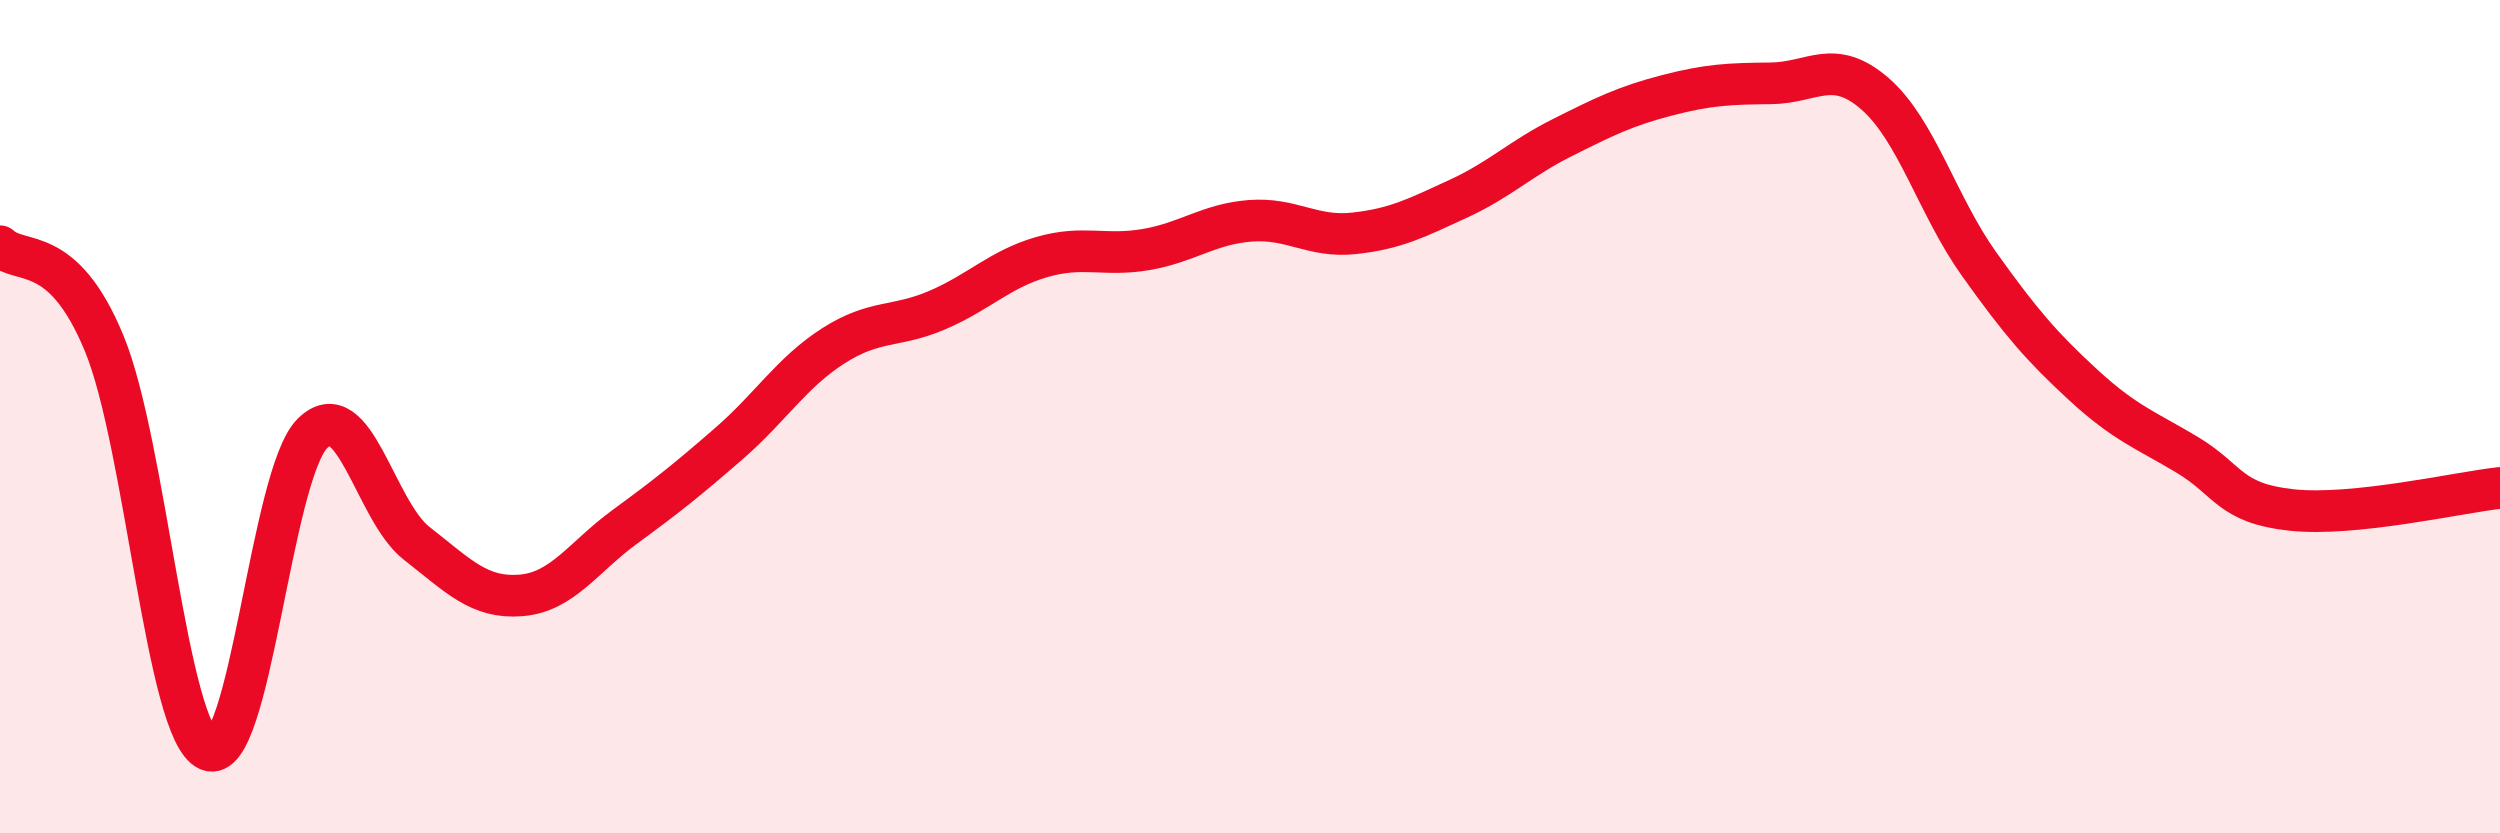
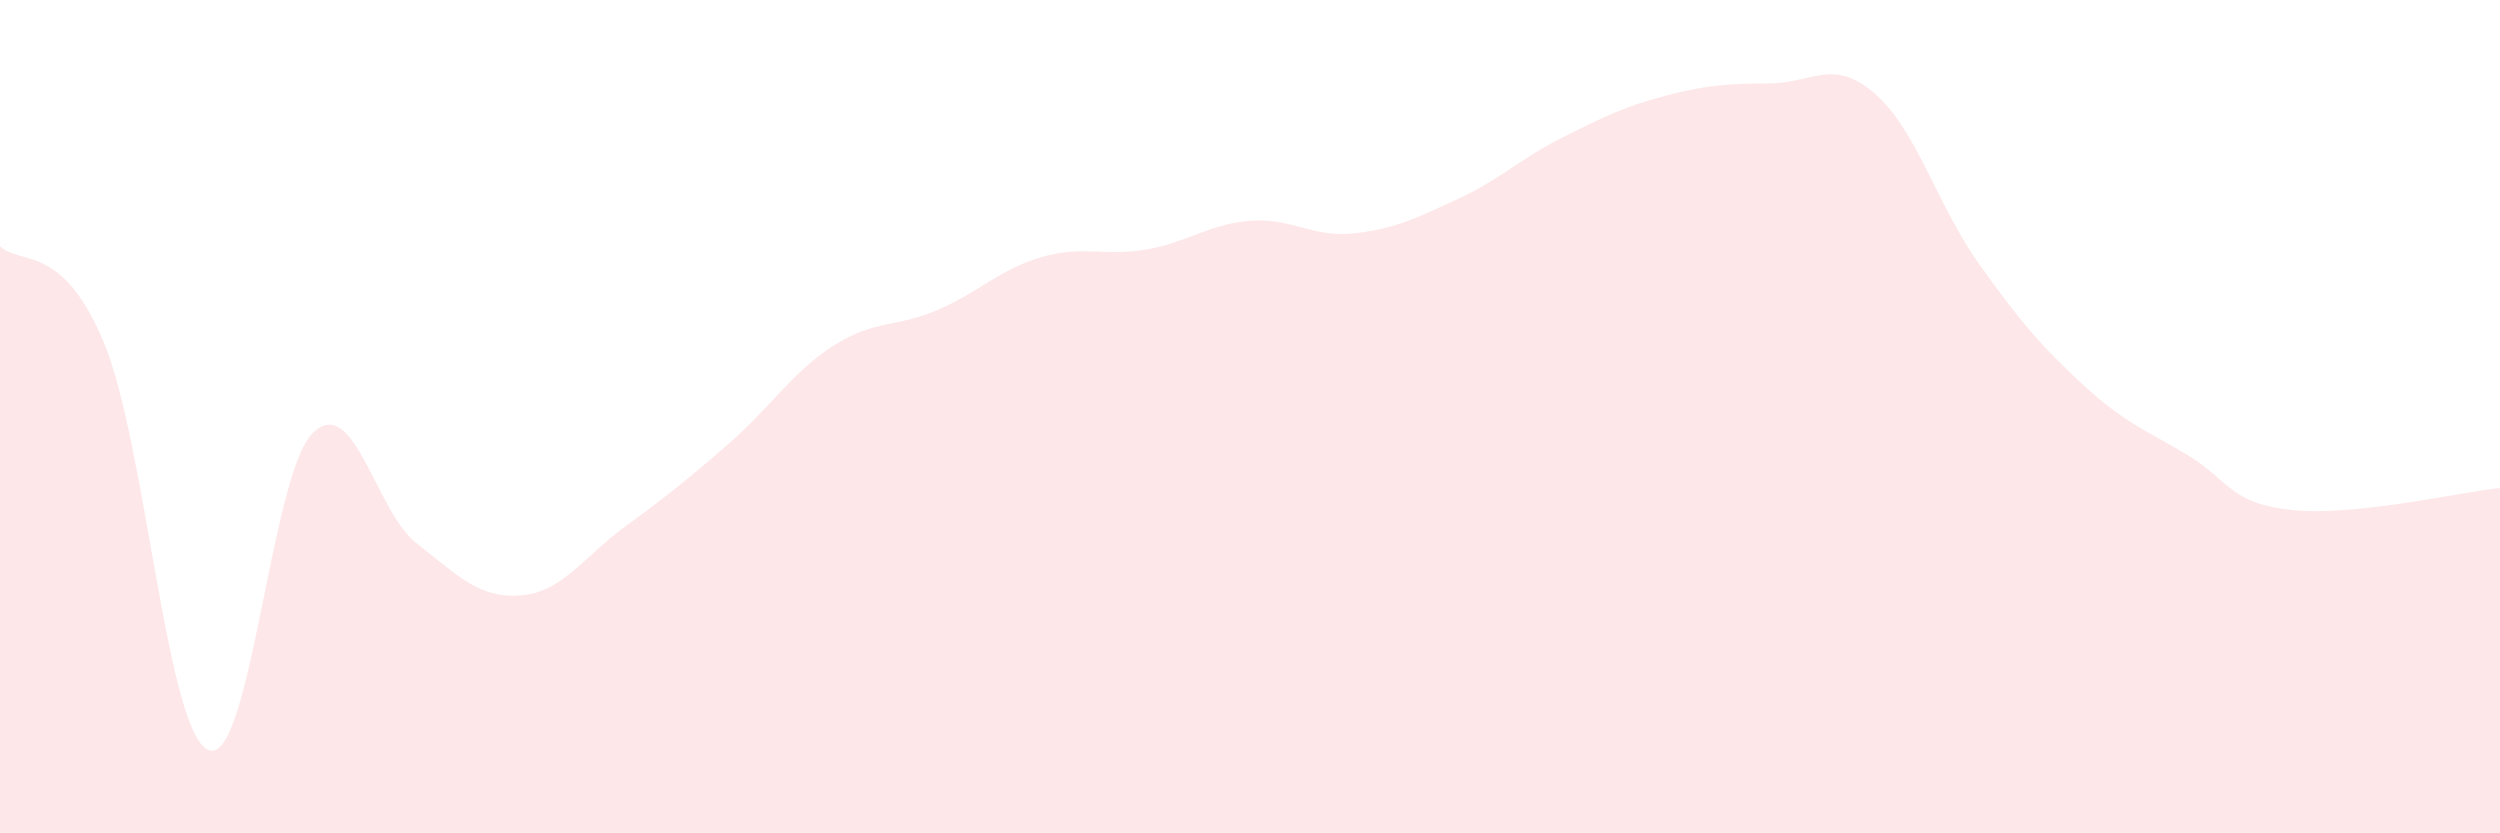
<svg xmlns="http://www.w3.org/2000/svg" width="60" height="20" viewBox="0 0 60 20">
  <path d="M 0,5.91 C 0.5,6.38 1.5,5.82 2.5,8.24 C 3.5,10.66 4,17.57 5,18 C 6,18.43 6.5,11.39 7.5,10.4 C 8.5,9.41 9,12.26 10,13.04 C 11,13.82 11.5,14.37 12.5,14.29 C 13.5,14.21 14,13.37 15,12.64 C 16,11.91 16.5,11.51 17.5,10.64 C 18.5,9.77 19,8.94 20,8.3 C 21,7.66 21.5,7.87 22.5,7.44 C 23.5,7.01 24,6.46 25,6.17 C 26,5.88 26.5,6.16 27.5,5.99 C 28.5,5.82 29,5.38 30,5.3 C 31,5.22 31.5,5.71 32.5,5.6 C 33.5,5.49 34,5.23 35,4.77 C 36,4.31 36.5,3.8 37.5,3.3 C 38.5,2.8 39,2.55 40,2.29 C 41,2.03 41.5,2.01 42.5,2 C 43.5,1.99 44,1.38 45,2.25 C 46,3.12 46.5,4.94 47.5,6.34 C 48.5,7.74 49,8.32 50,9.24 C 51,10.16 51.5,10.32 52.5,10.92 C 53.5,11.52 53.5,12.08 55,12.24 C 56.5,12.4 59,11.82 60,11.71L60 20L0 20Z" fill="#EB0A25" opacity="0.1" stroke-linecap="round" stroke-linejoin="round" />
-   <path d="M 0,5.91 C 0.5,6.38 1.5,5.82 2.5,8.24 C 3.5,10.66 4,17.57 5,18 C 6,18.43 6.5,11.39 7.5,10.4 C 8.5,9.41 9,12.26 10,13.04 C 11,13.82 11.5,14.37 12.5,14.29 C 13.5,14.21 14,13.37 15,12.64 C 16,11.91 16.5,11.51 17.5,10.64 C 18.5,9.77 19,8.94 20,8.3 C 21,7.66 21.5,7.87 22.5,7.44 C 23.5,7.01 24,6.46 25,6.17 C 26,5.88 26.5,6.16 27.5,5.99 C 28.5,5.82 29,5.38 30,5.3 C 31,5.22 31.5,5.71 32.5,5.6 C 33.5,5.49 34,5.23 35,4.77 C 36,4.31 36.5,3.8 37.5,3.3 C 38.5,2.8 39,2.55 40,2.29 C 41,2.03 41.5,2.01 42.5,2 C 43.5,1.99 44,1.38 45,2.25 C 46,3.12 46.5,4.94 47.5,6.34 C 48.5,7.74 49,8.32 50,9.24 C 51,10.16 51.5,10.32 52.5,10.92 C 53.5,11.52 53.5,12.08 55,12.24 C 56.5,12.4 59,11.82 60,11.71" stroke="#EB0A25" stroke-width="1" fill="none" stroke-linecap="round" stroke-linejoin="round" />
</svg>